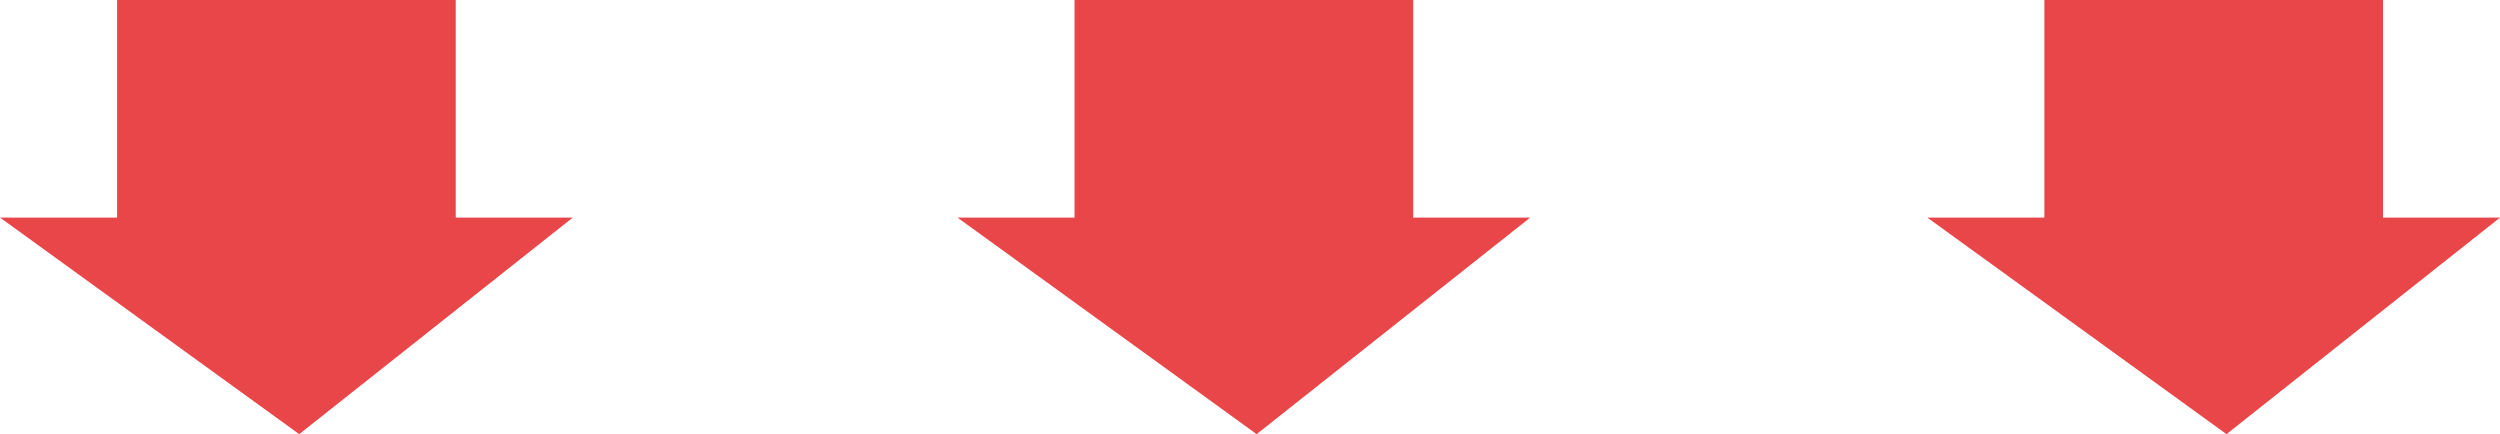
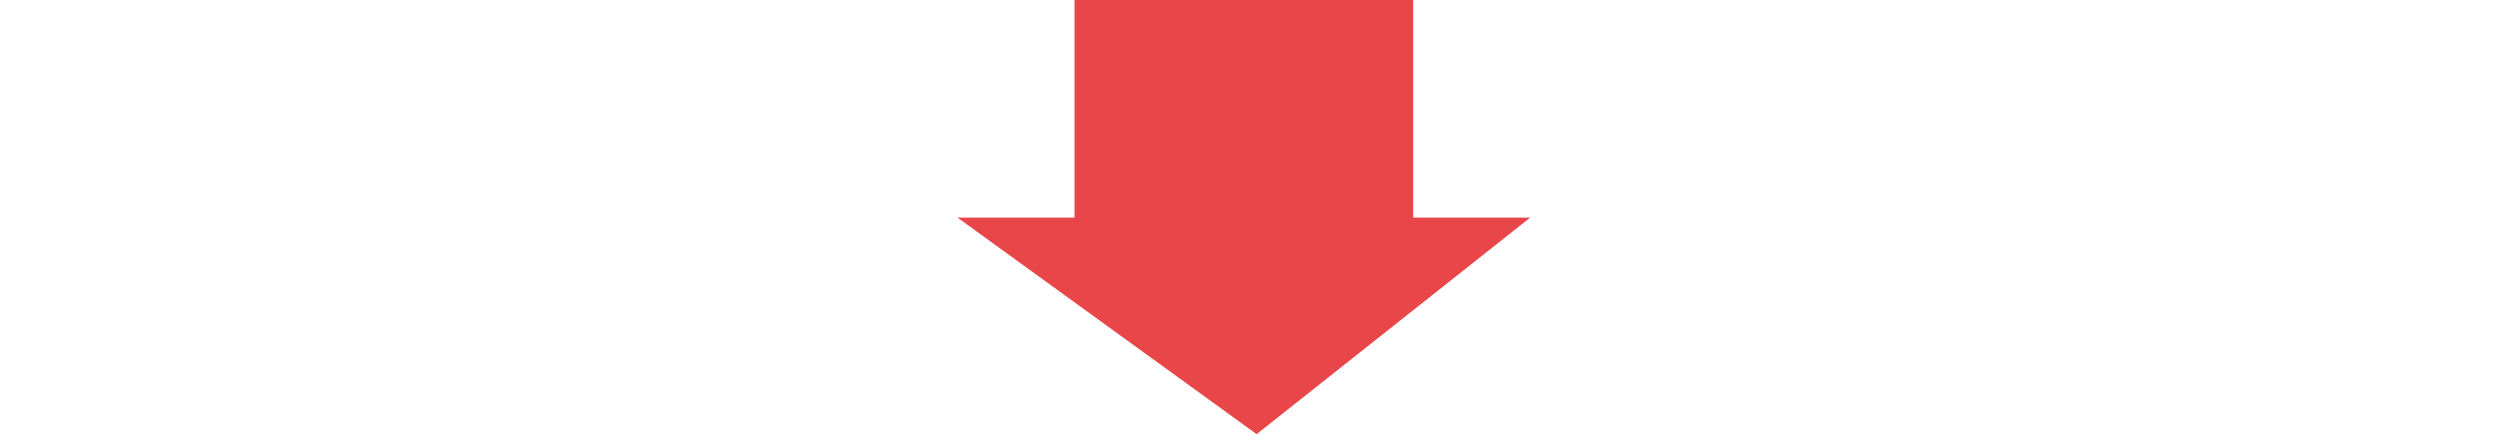
<svg xmlns="http://www.w3.org/2000/svg" width="172.75" height="30" viewBox="0 0 172.75 30">
  <g id="矢印" transform="translate(-854.999 -1055)">
-     <path id="パス_57164" data-name="パス 57164" d="M15.037,0V8.085H0v23.4H15.037v8.085L30,18.9Z" transform="translate(894.575 1055) rotate(90)" fill="#e84649" />
    <path id="パス_57165" data-name="パス 57165" d="M15.037,0V8.085H0v23.4H15.037v8.085L30,18.9Z" transform="translate(960.733 1055) rotate(90)" fill="#e84649" />
-     <path id="パス_57166" data-name="パス 57166" d="M15.037,0V8.085H0v23.4H15.037v8.085L30,18.9Z" transform="translate(1027.749 1055) rotate(90)" fill="#e84649" />
  </g>
</svg>